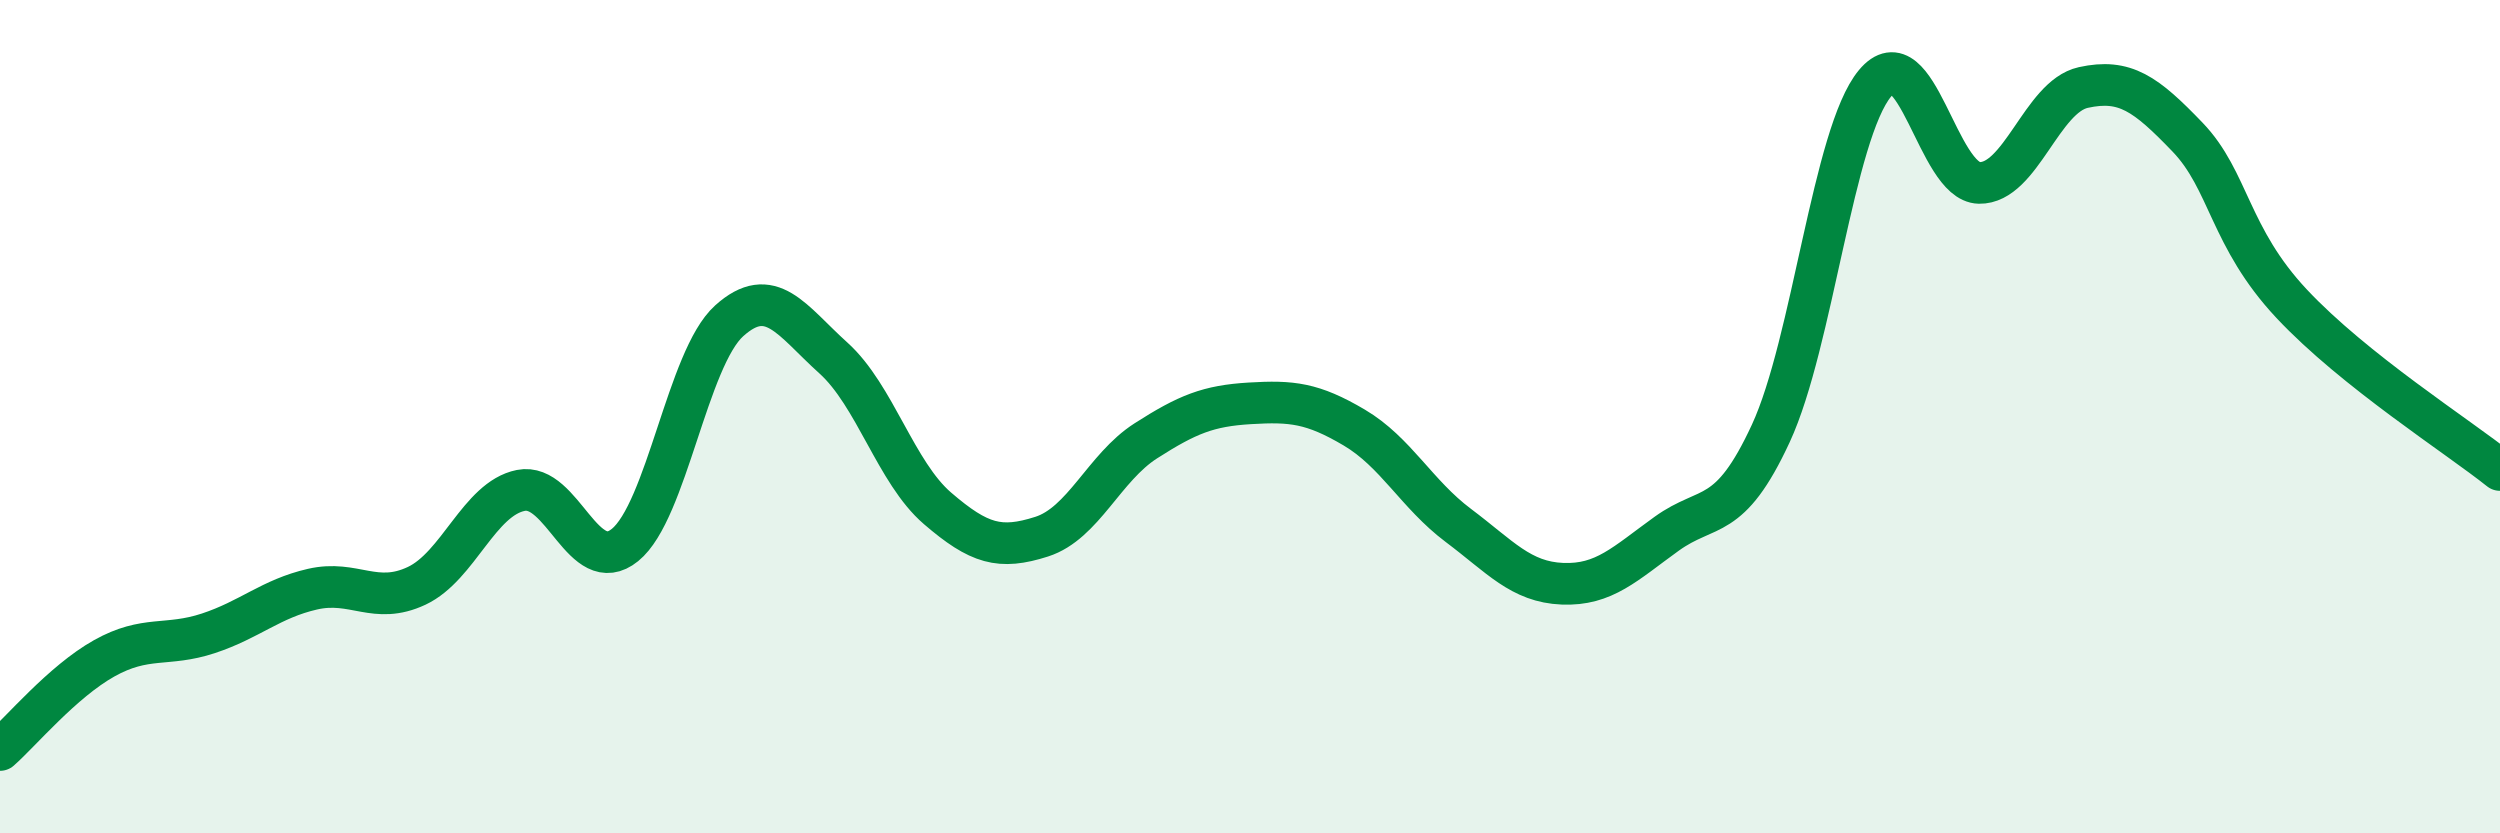
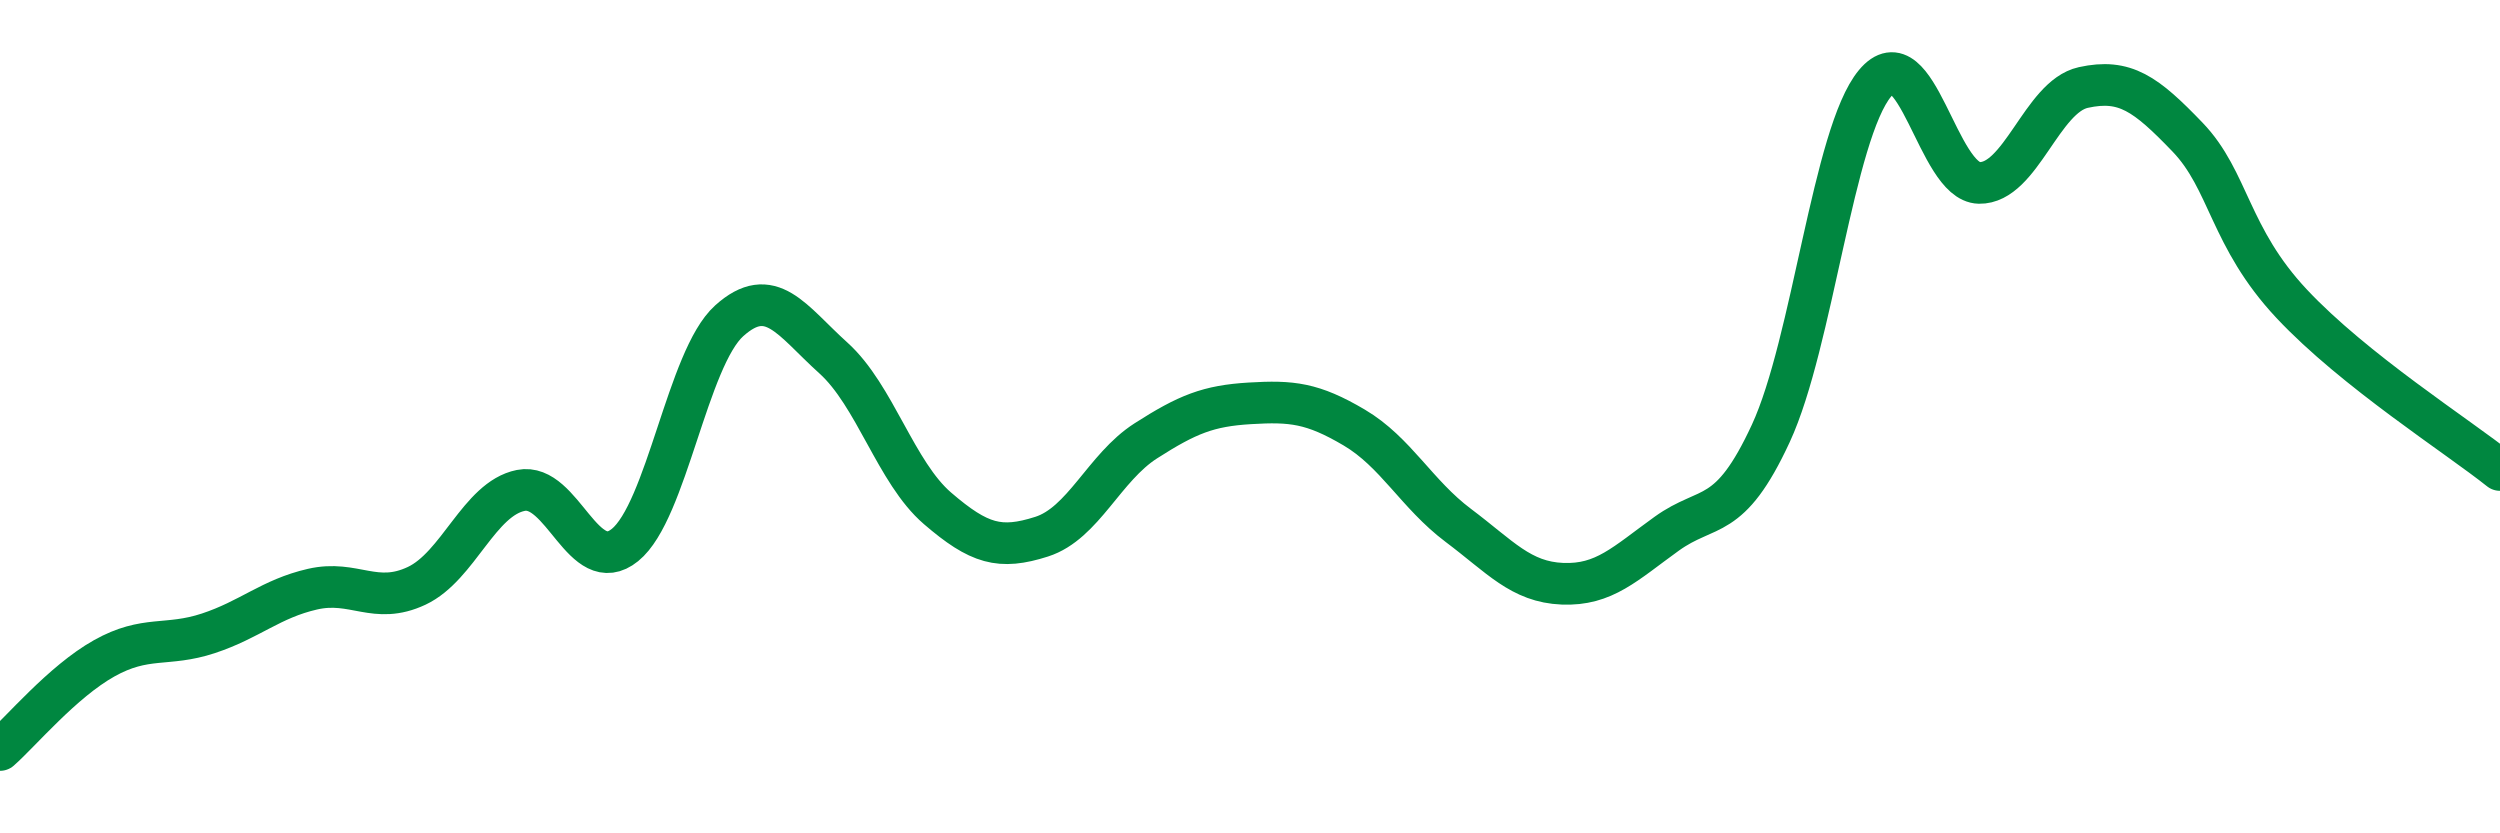
<svg xmlns="http://www.w3.org/2000/svg" width="60" height="20" viewBox="0 0 60 20">
-   <path d="M 0,18 C 0.5,17.56 1.5,16.36 2.5,15.8 C 3.5,15.24 4,15.53 5,15.2 C 6,14.87 6.5,14.37 7.5,14.14 C 8.5,13.91 9,14.53 10,14.06 C 11,13.59 11.5,11.97 12.5,11.77 C 13.5,11.57 14,13.89 15,13.08 C 16,12.27 16.5,8.6 17.5,7.7 C 18.5,6.8 19,7.69 20,8.59 C 21,9.49 21.5,11.34 22.5,12.2 C 23.5,13.06 24,13.2 25,12.88 C 26,12.56 26.5,11.22 27.5,10.58 C 28.5,9.94 29,9.74 30,9.68 C 31,9.62 31.5,9.67 32.5,10.26 C 33.5,10.85 34,11.86 35,12.61 C 36,13.36 36.5,13.97 37.5,14.01 C 38.5,14.05 39,13.53 40,12.81 C 41,12.09 41.5,12.56 42.5,10.4 C 43.5,8.24 44,3.2 45,2 C 46,0.8 46.5,4.37 47.5,4.39 C 48.5,4.41 49,2.32 50,2.1 C 51,1.88 51.5,2.25 52.5,3.29 C 53.5,4.33 53.5,5.69 55,7.29 C 56.5,8.89 59,10.48 60,11.28L60 20L0 20Z" fill="#008740" opacity="0.1" stroke-linecap="round" stroke-linejoin="round" />
  <path d="M 0,18 C 0.5,17.56 1.5,16.36 2.5,15.8 C 3.5,15.24 4,15.53 5,15.2 C 6,14.87 6.5,14.37 7.5,14.14 C 8.5,13.91 9,14.53 10,14.06 C 11,13.59 11.5,11.97 12.5,11.77 C 13.5,11.57 14,13.89 15,13.08 C 16,12.27 16.5,8.6 17.5,7.7 C 18.5,6.8 19,7.69 20,8.59 C 21,9.49 21.5,11.34 22.5,12.2 C 23.5,13.06 24,13.2 25,12.88 C 26,12.56 26.5,11.22 27.5,10.58 C 28.5,9.94 29,9.74 30,9.68 C 31,9.62 31.5,9.67 32.5,10.26 C 33.5,10.85 34,11.86 35,12.61 C 36,13.36 36.5,13.97 37.5,14.01 C 38.5,14.05 39,13.53 40,12.81 C 41,12.09 41.5,12.56 42.5,10.4 C 43.5,8.24 44,3.2 45,2 C 46,0.8 46.5,4.37 47.5,4.39 C 48.5,4.41 49,2.32 50,2.1 C 51,1.88 51.5,2.25 52.5,3.29 C 53.5,4.33 53.5,5.69 55,7.29 C 56.5,8.89 59,10.48 60,11.28" stroke="#008740" stroke-width="1" fill="none" stroke-linecap="round" stroke-linejoin="round" />
</svg>